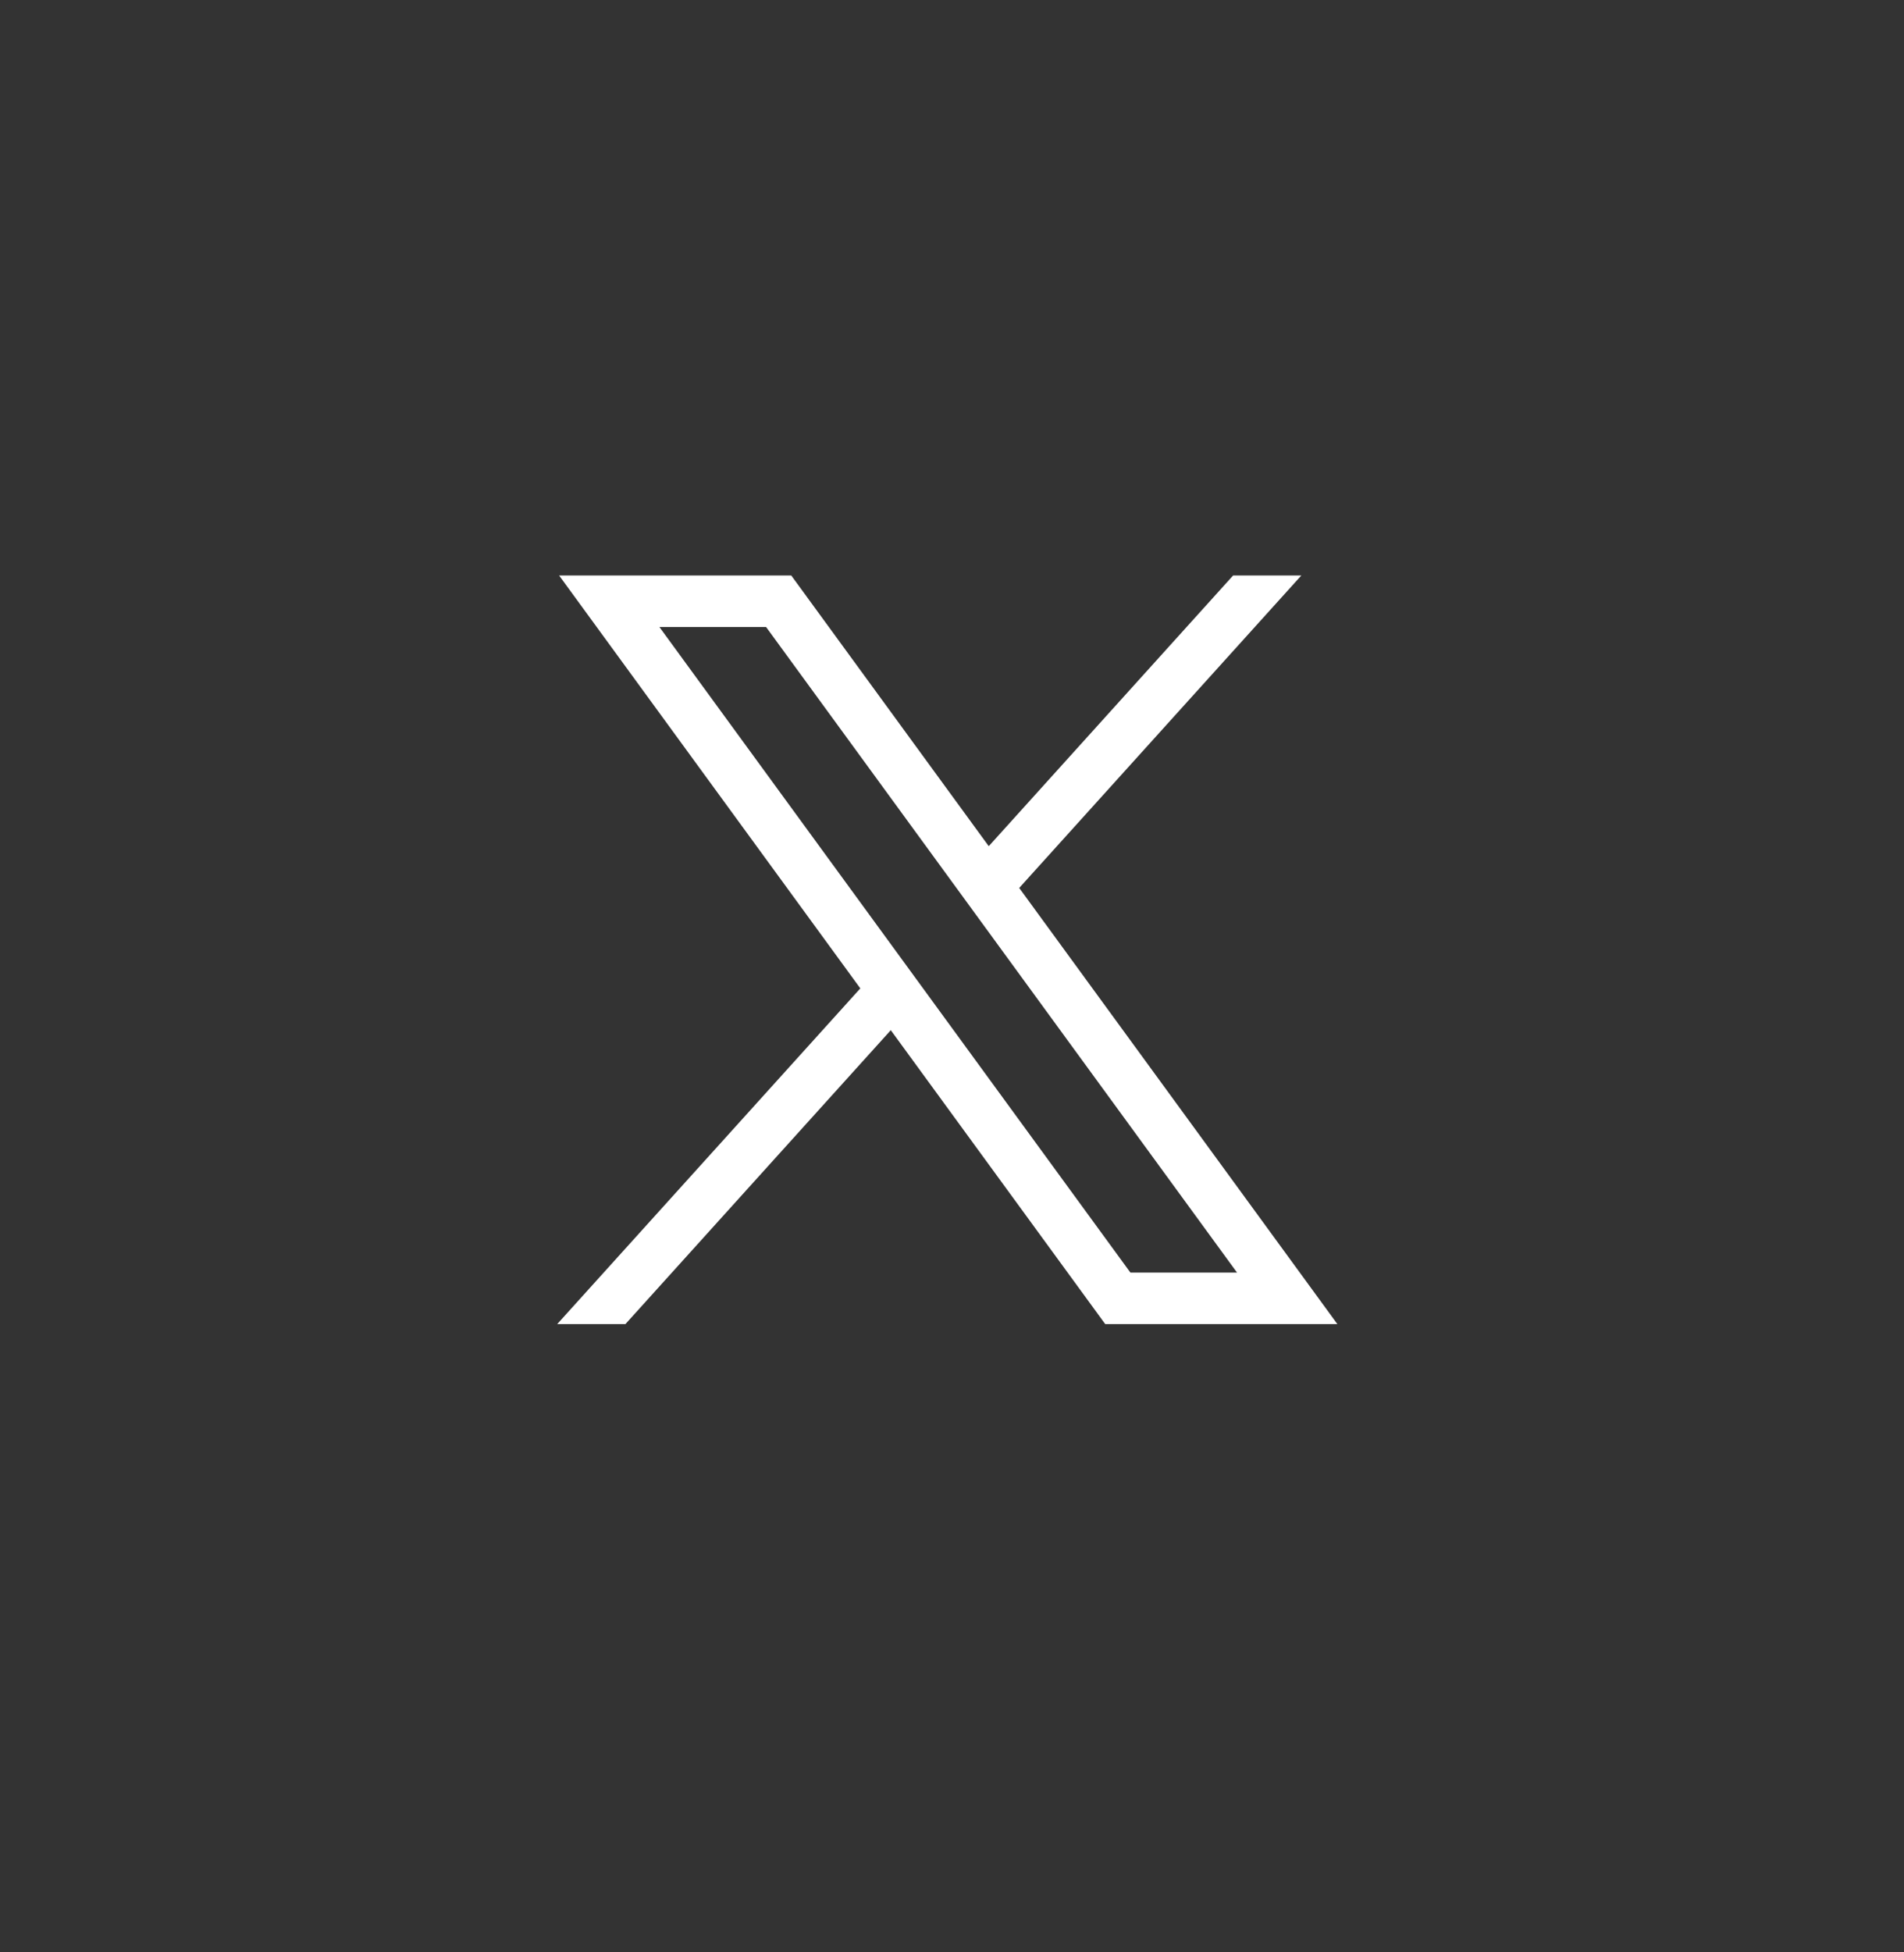
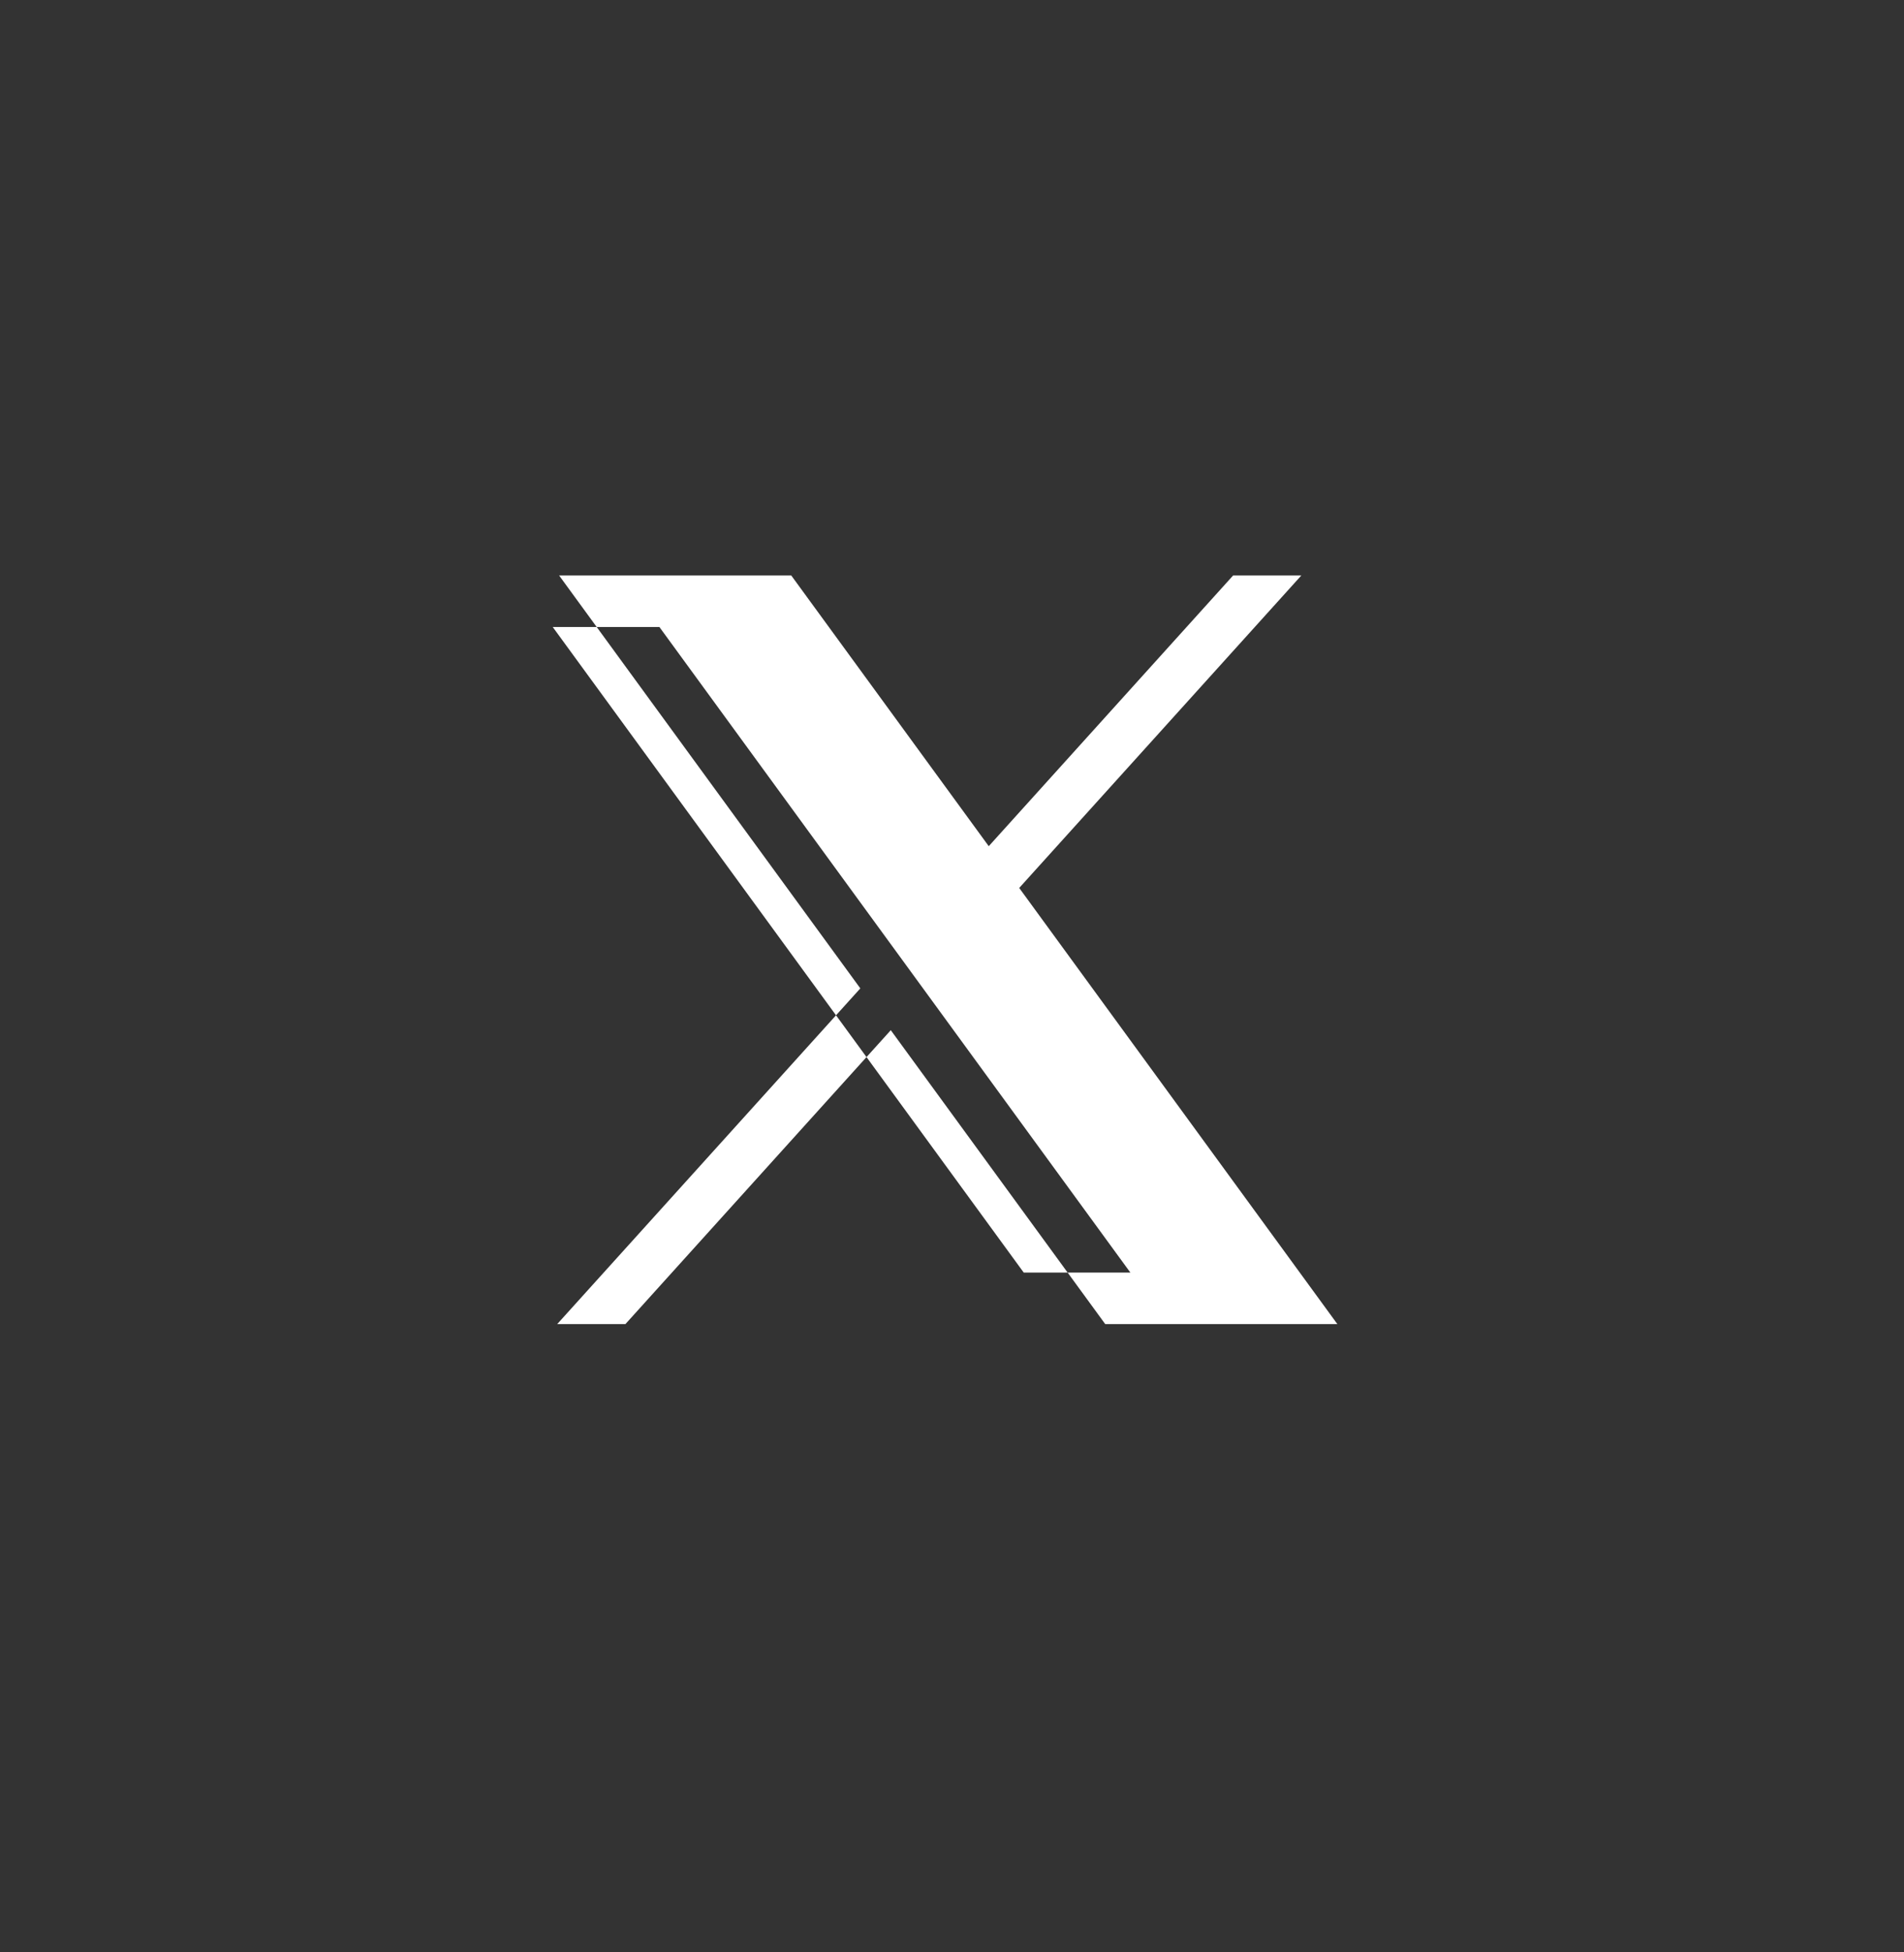
<svg xmlns="http://www.w3.org/2000/svg" width="40" height="41" viewBox="0 0 40 41" fill="none">
  <rect x="0" y="0" width="40" height="41" fill="#333333" stroke="none" />
-   <path d="M11.746 12.085l6.328 8.671-6.368 7.05h1.433l5.575-6.172 4.505 6.172h4.877l-6.684-9.159 5.927-6.562h-1.433l-5.134 5.685-4.149-5.685h-4.877zm2.107 1.082h2.241l9.894 13.557h-2.24l-9.895-13.557z" fill="#fff" />
+   <path d="M11.746 12.085l6.328 8.671-6.368 7.05h1.433l5.575-6.172 4.505 6.172h4.877l-6.684-9.159 5.927-6.562h-1.433l-5.134 5.685-4.149-5.685h-4.877zm2.107 1.082l9.894 13.557h-2.24l-9.895-13.557z" fill="#fff" />
</svg>